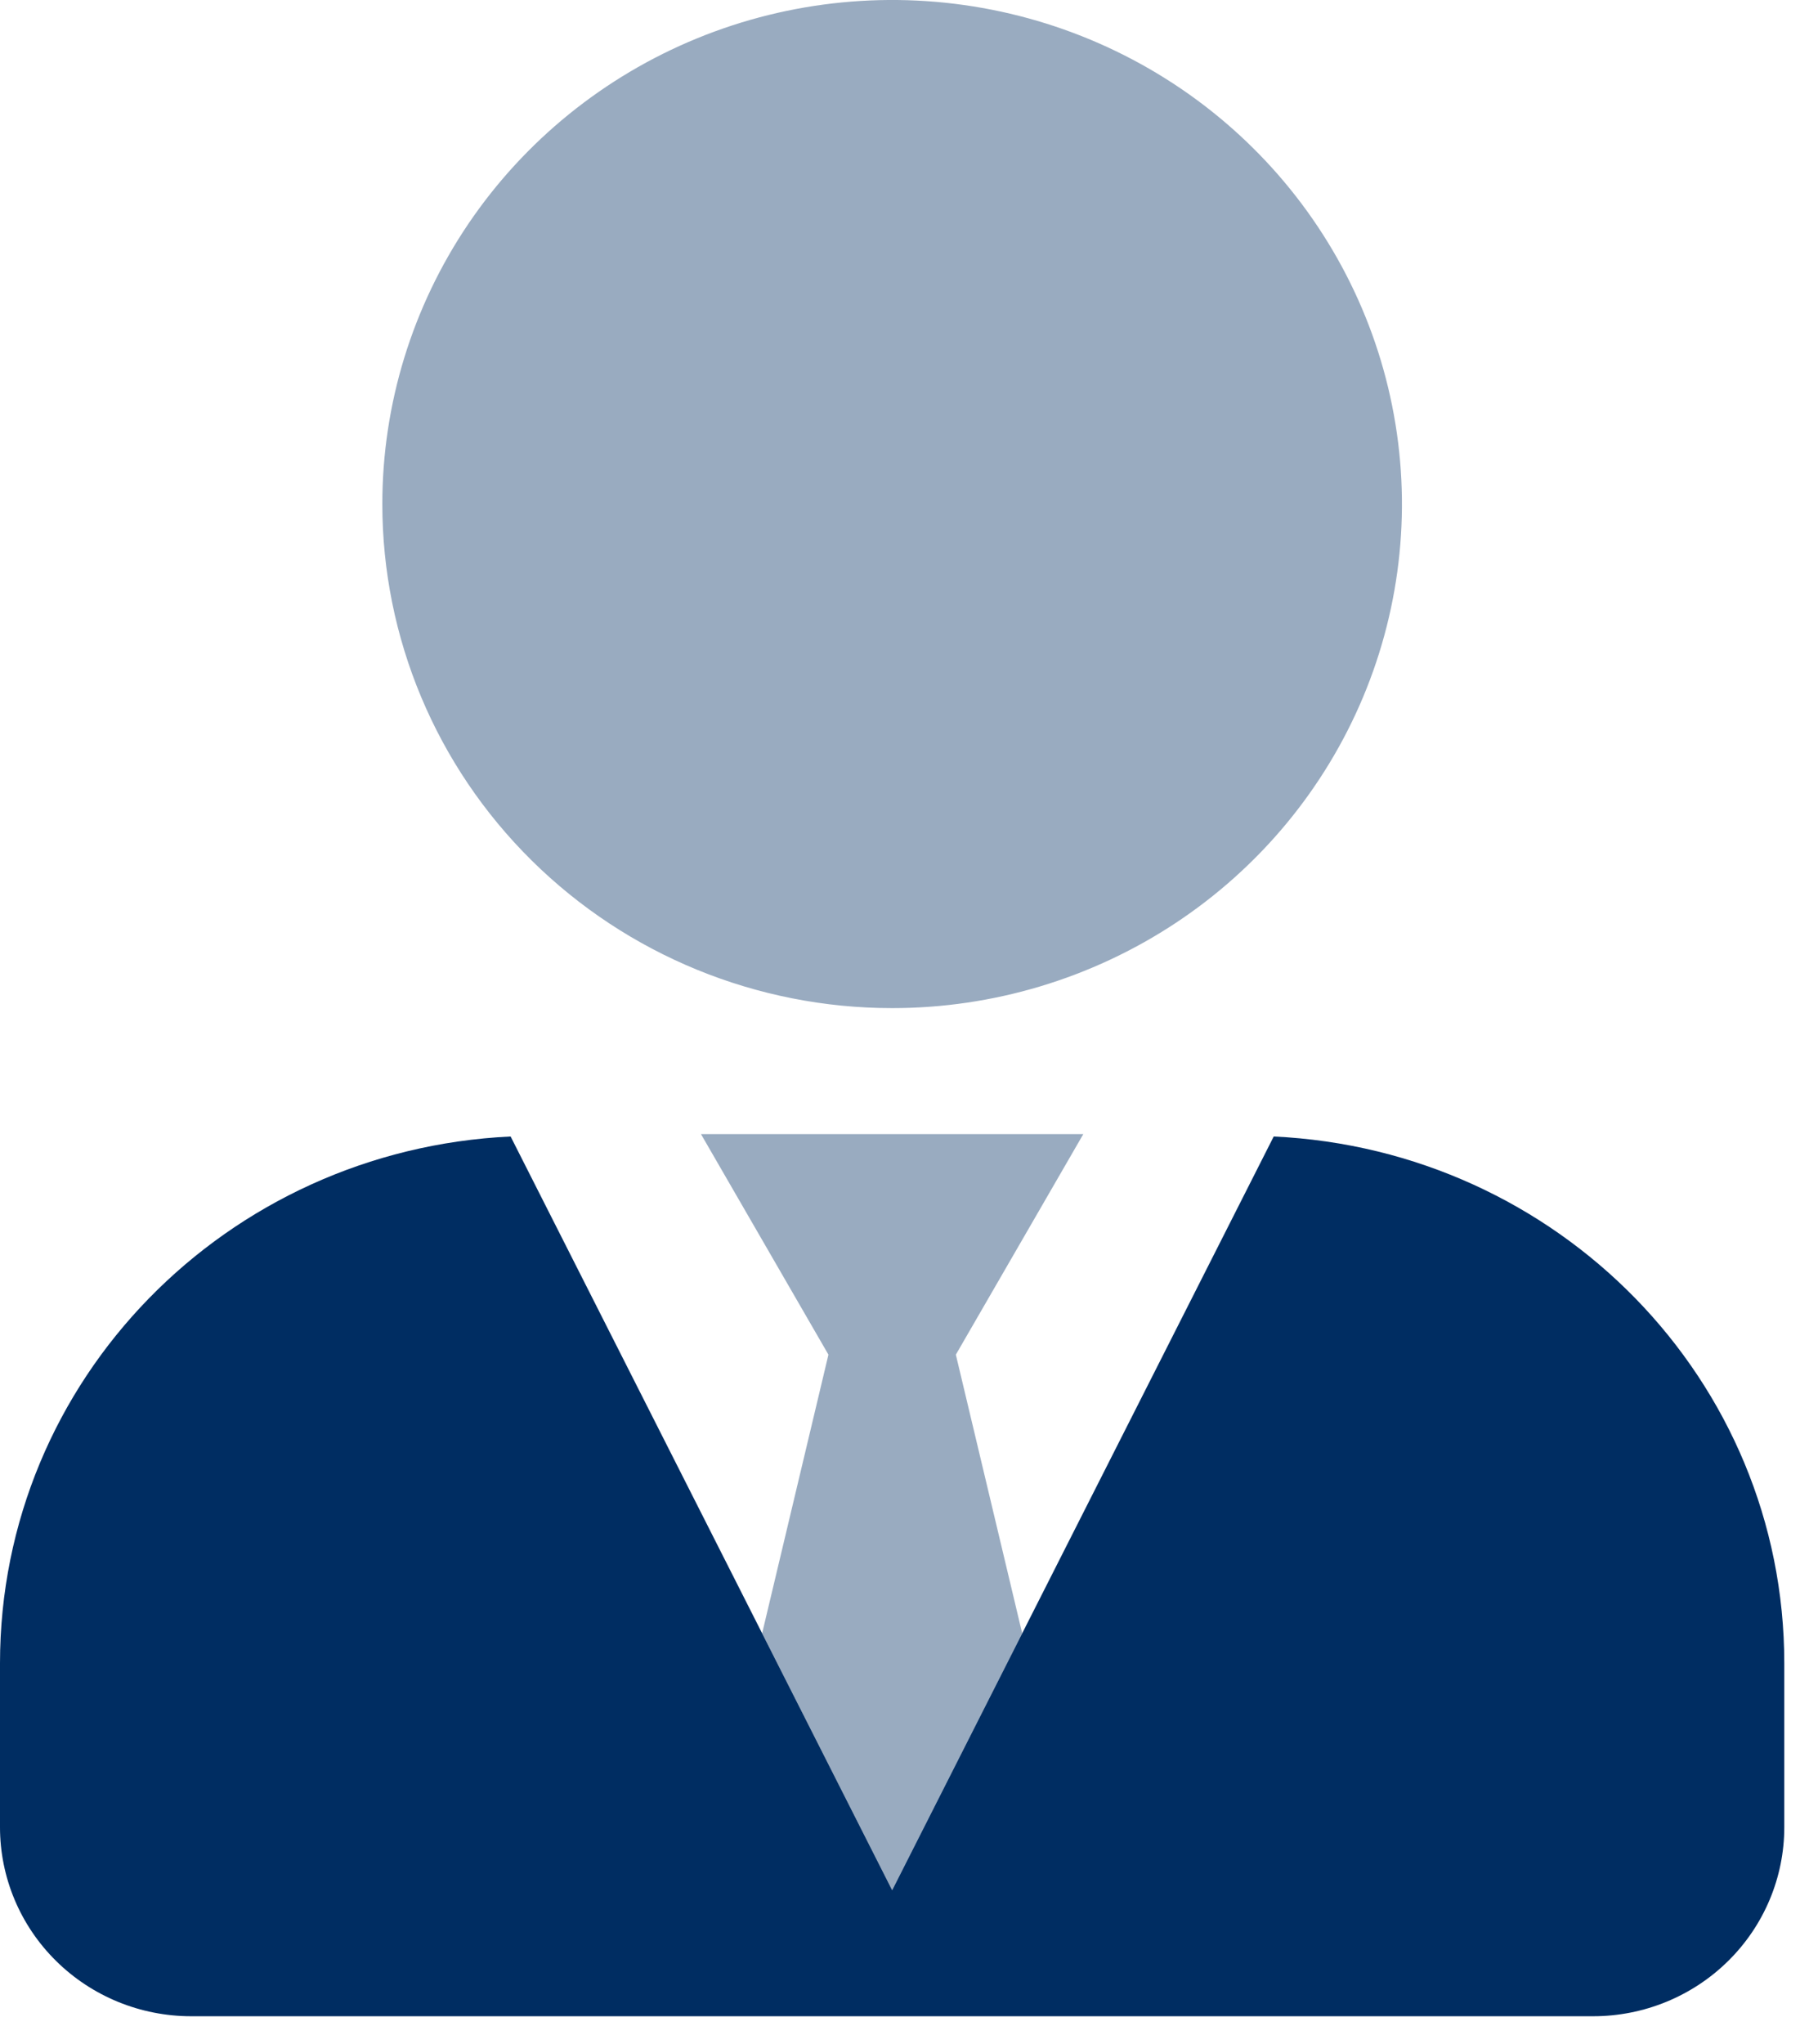
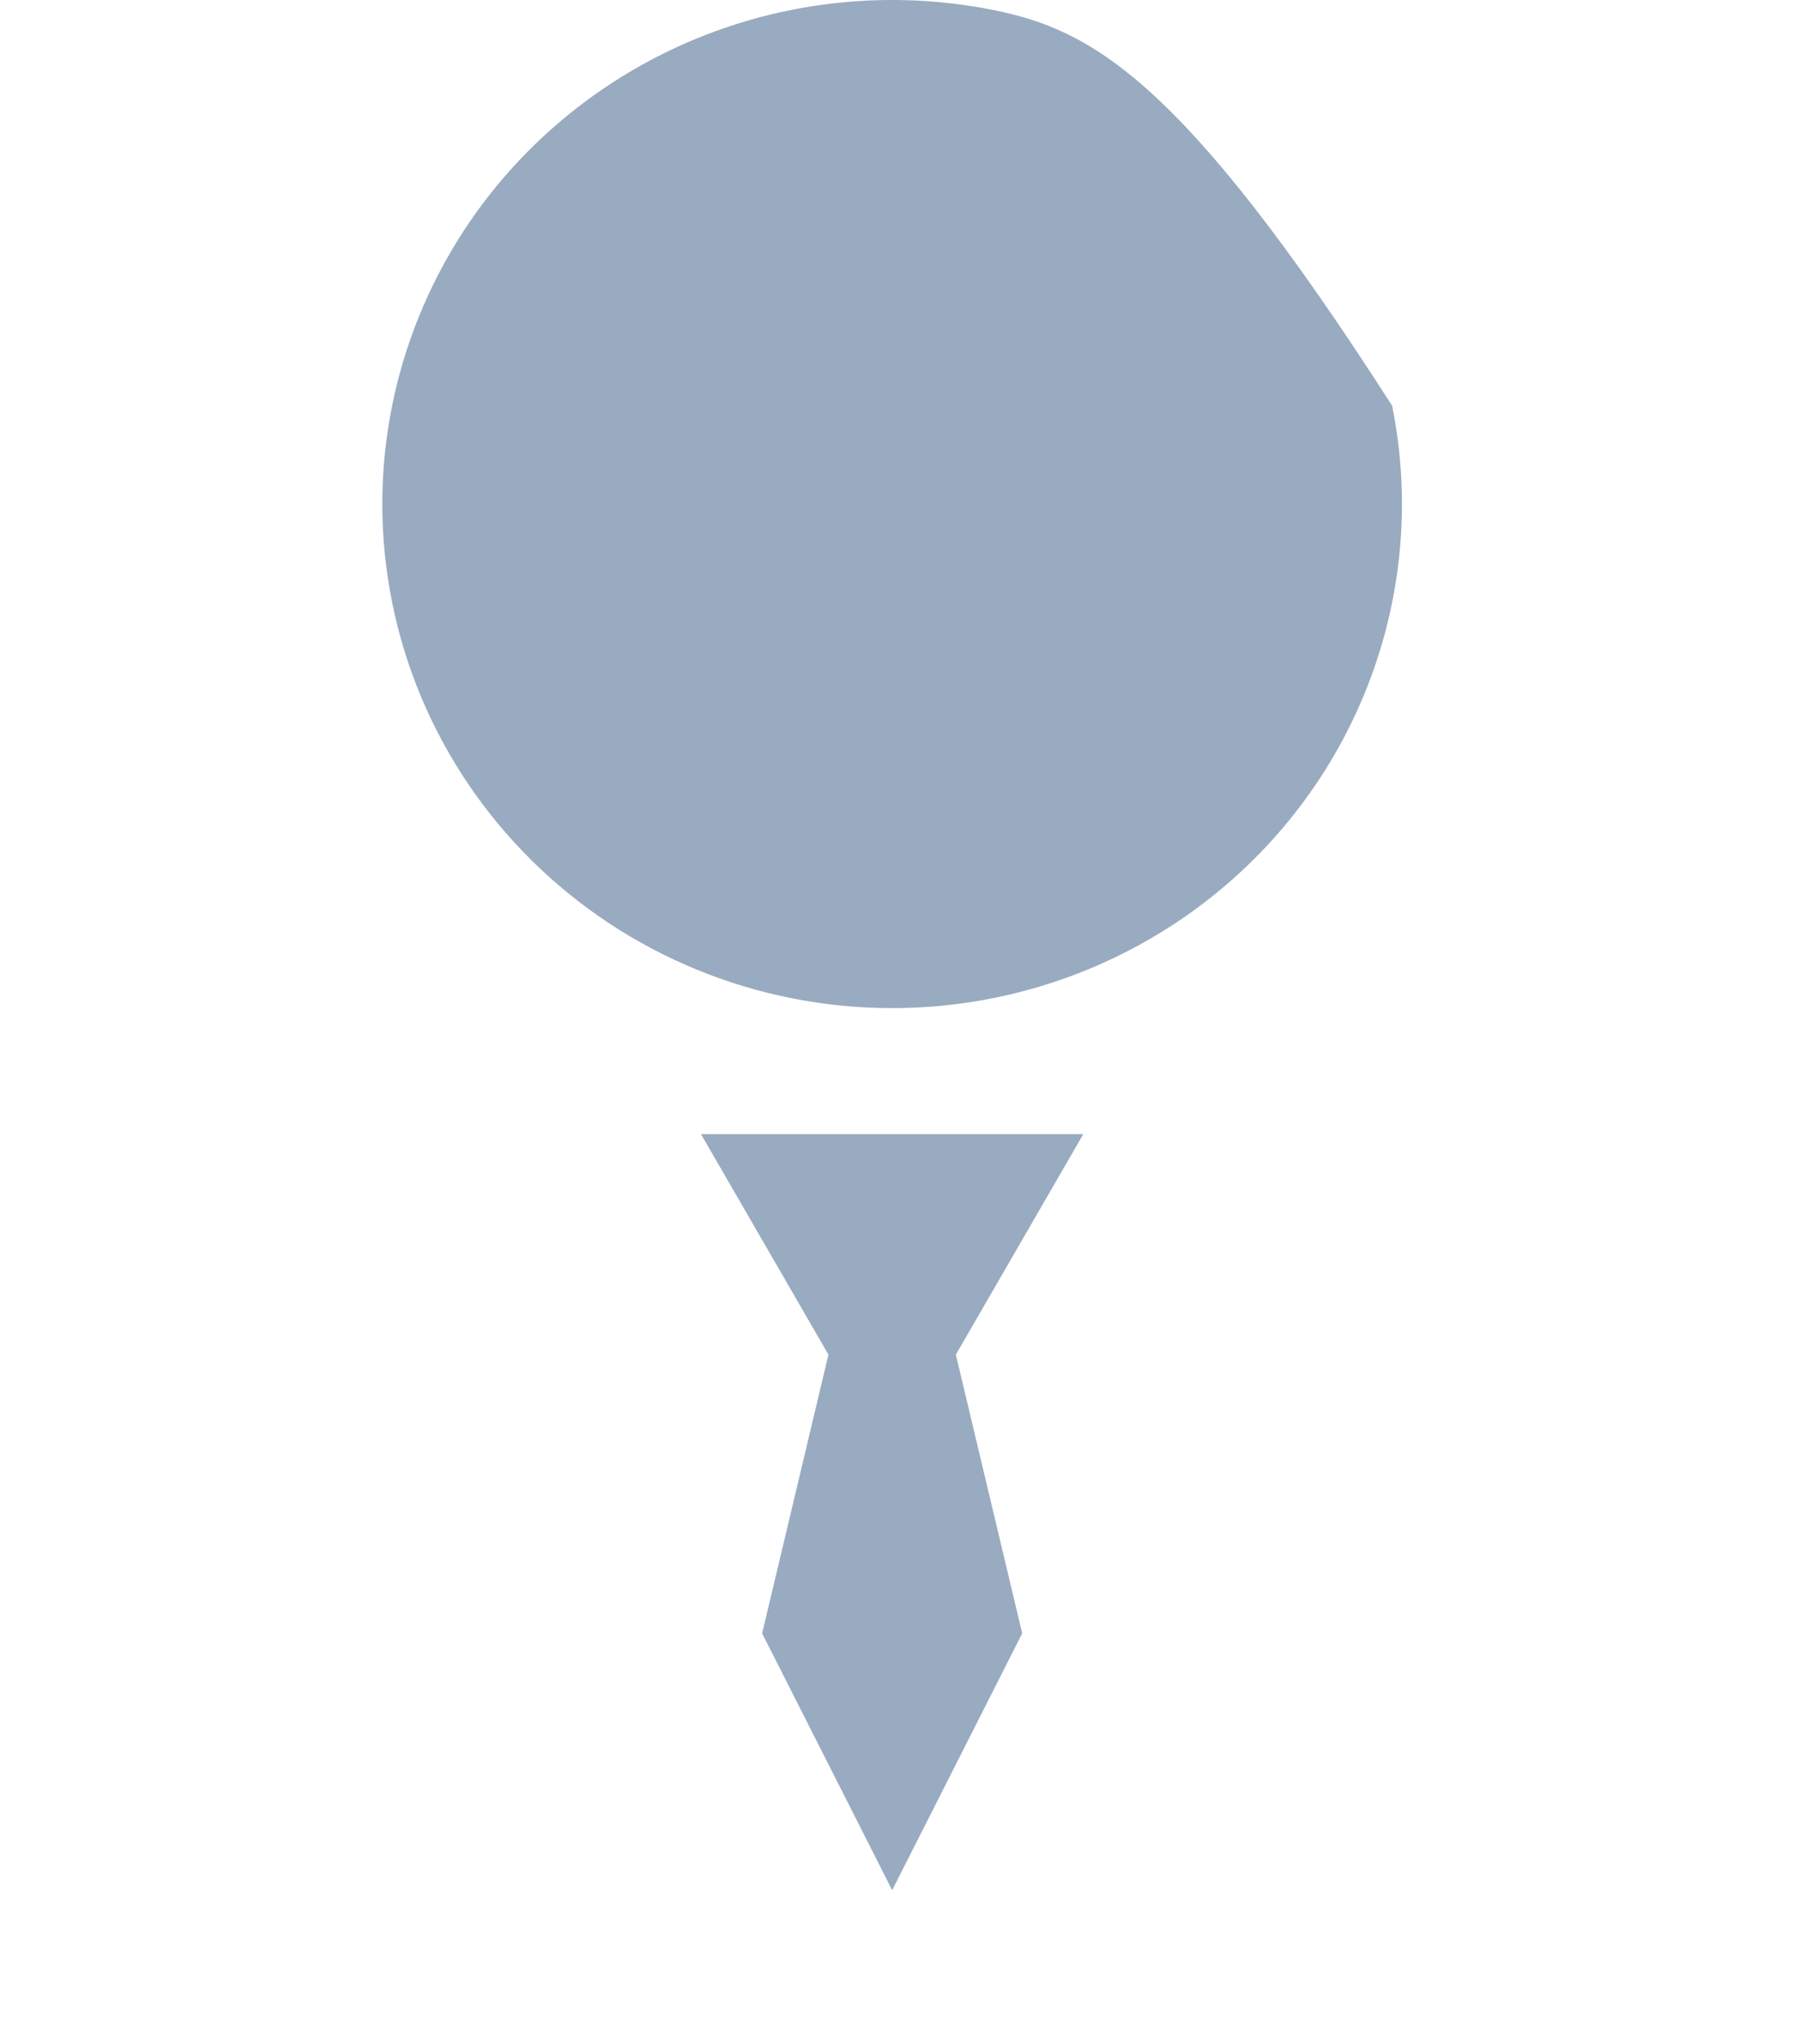
<svg xmlns="http://www.w3.org/2000/svg" width="37" height="42" viewBox="0 0 37 42" fill="none">
-   <path opacity="0.4" d="M15.666 33.564L17.029 27.837L14.409 23.305H22.268L19.648 27.837L21.012 33.564L18.339 38.842L15.666 33.564ZM18.339 20.716C20.411 20.716 22.437 20.108 24.161 18.97C25.884 17.832 27.227 16.214 28.02 14.322C28.813 12.429 29.021 10.347 28.616 8.337C28.212 6.328 27.214 4.482 25.749 3.034C24.283 1.585 22.416 0.599 20.383 0.199C18.35 -0.201 16.243 0.004 14.328 0.788C12.414 1.572 10.777 2.9 9.625 4.603C8.474 6.307 7.859 8.309 7.859 10.358C7.859 13.105 8.963 15.74 10.929 17.682C12.894 19.625 15.559 20.716 18.339 20.716Z" fill="#002D62" />
-   <path d="M26.182 23.354L18.339 38.842L10.496 23.354C4.658 23.629 0 28.347 0 34.181V37.548C0 38.578 0.414 39.566 1.151 40.294C1.888 41.023 2.887 41.432 3.93 41.432H32.748C33.79 41.432 34.789 41.023 35.526 40.294C36.263 39.566 36.677 38.578 36.677 37.548V34.181C36.677 28.347 32.019 23.629 26.182 23.354Z" fill="#002D62" />
+   <path opacity="0.4" d="M15.666 33.564L17.029 27.837L14.409 23.305H22.268L19.648 27.837L21.012 33.564L18.339 38.842L15.666 33.564ZM18.339 20.716C20.411 20.716 22.437 20.108 24.161 18.97C25.884 17.832 27.227 16.214 28.02 14.322C28.813 12.429 29.021 10.347 28.616 8.337C24.283 1.585 22.416 0.599 20.383 0.199C18.35 -0.201 16.243 0.004 14.328 0.788C12.414 1.572 10.777 2.9 9.625 4.603C8.474 6.307 7.859 8.309 7.859 10.358C7.859 13.105 8.963 15.74 10.929 17.682C12.894 19.625 15.559 20.716 18.339 20.716Z" fill="#002D62" />
</svg>